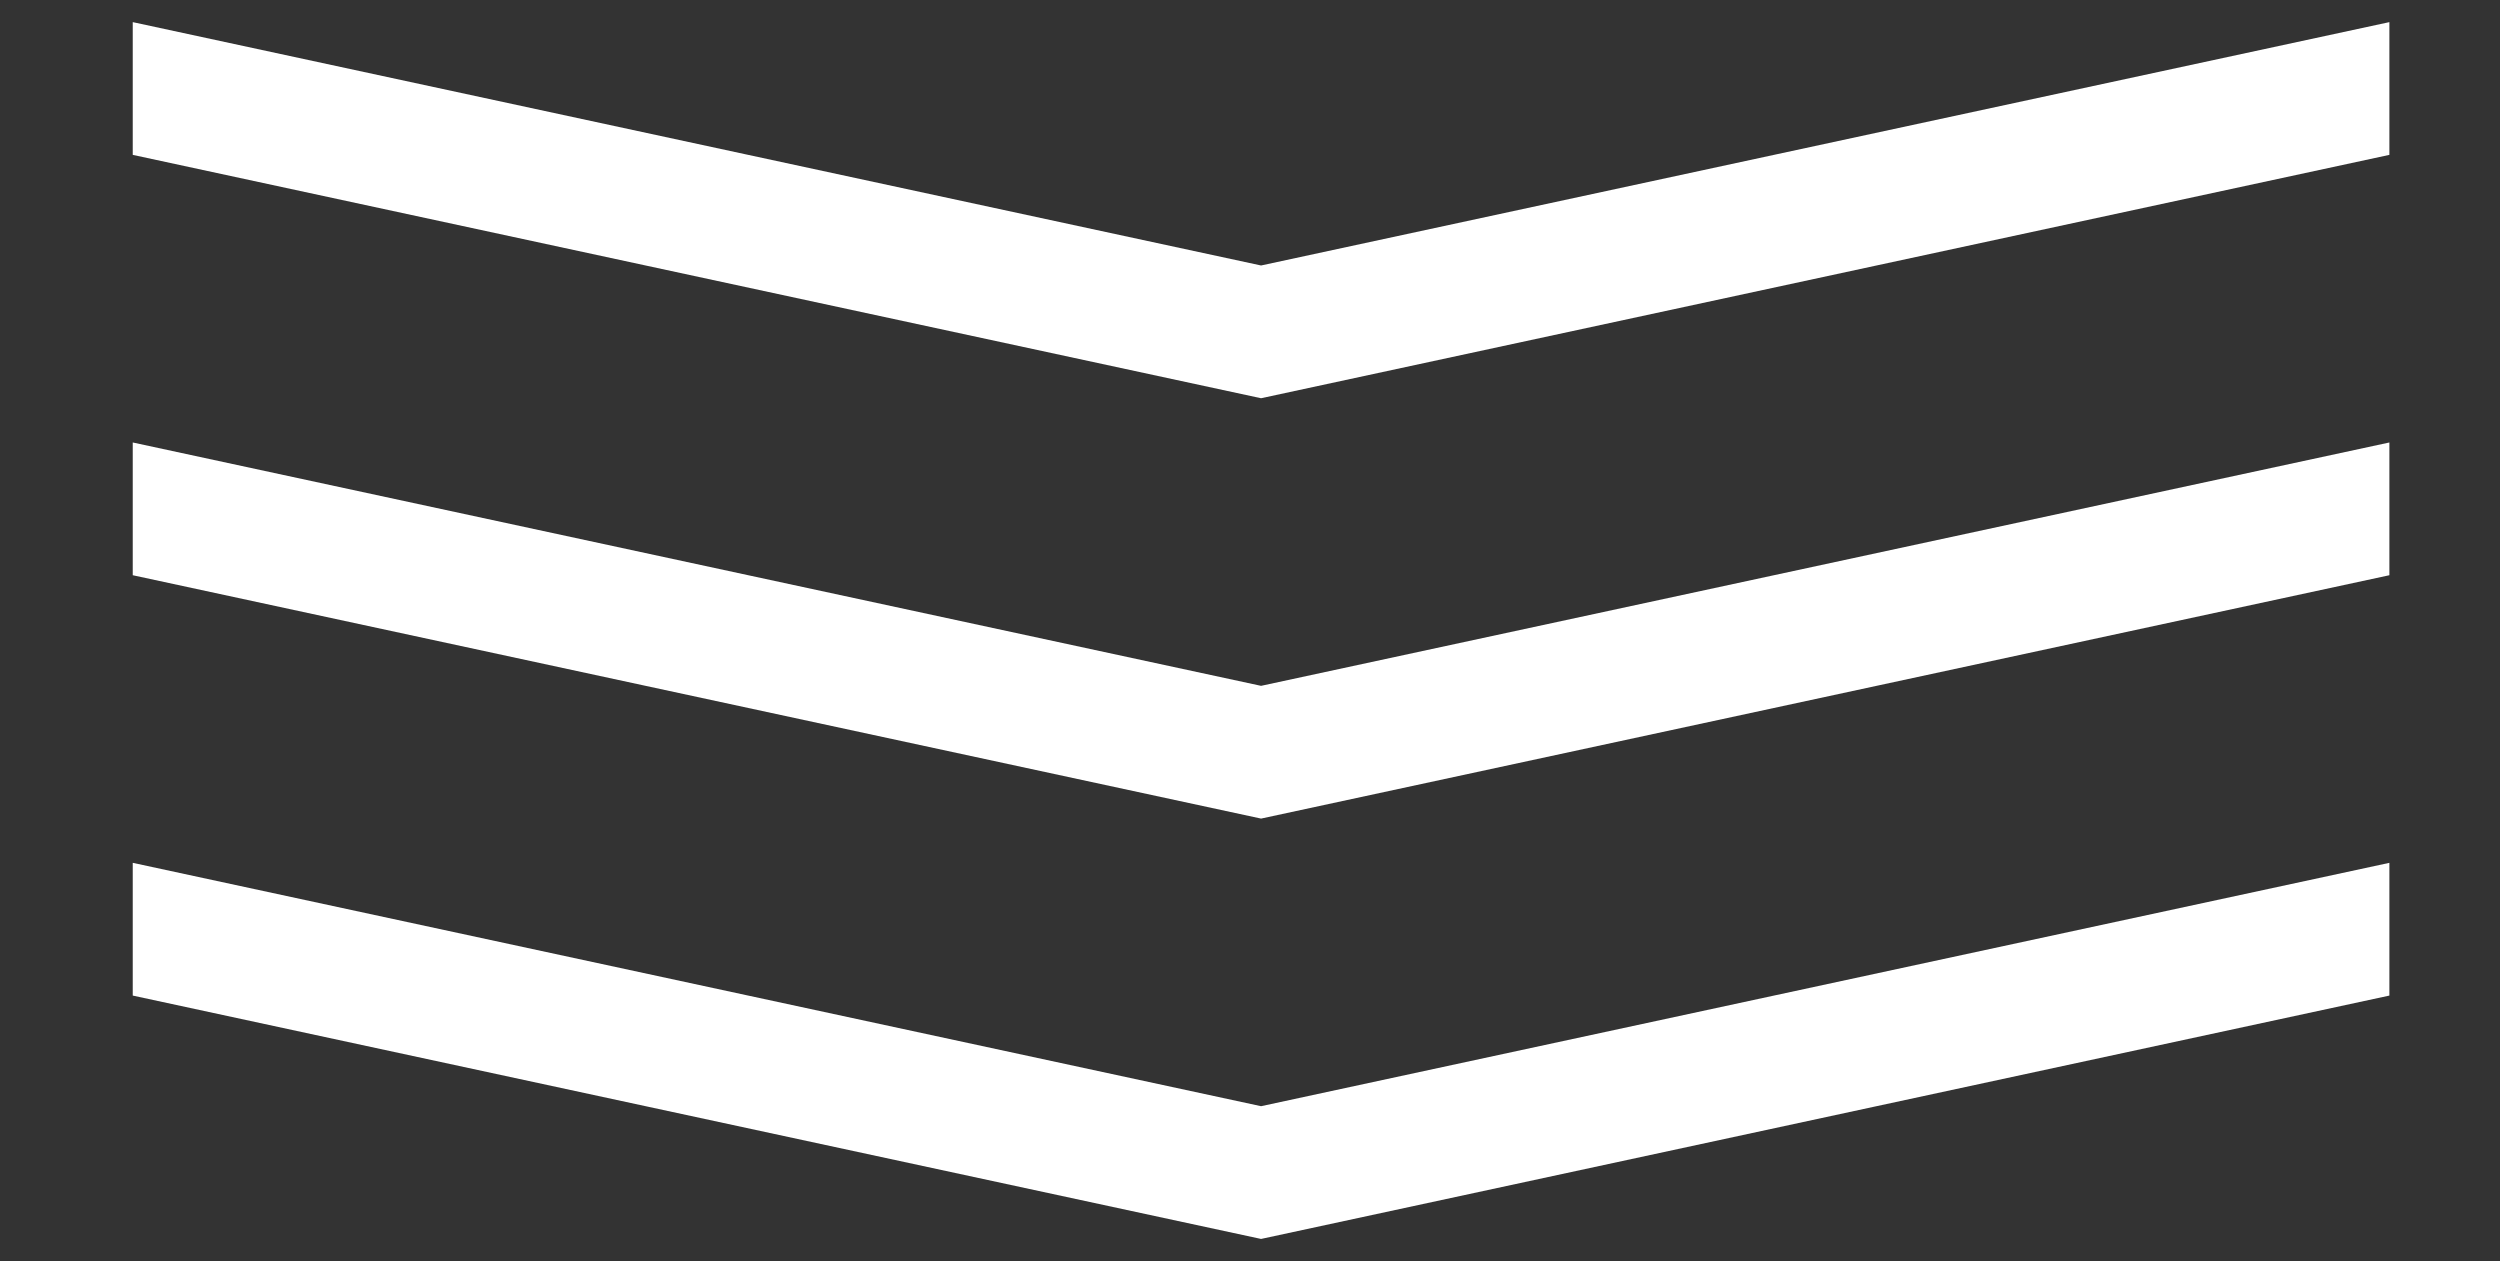
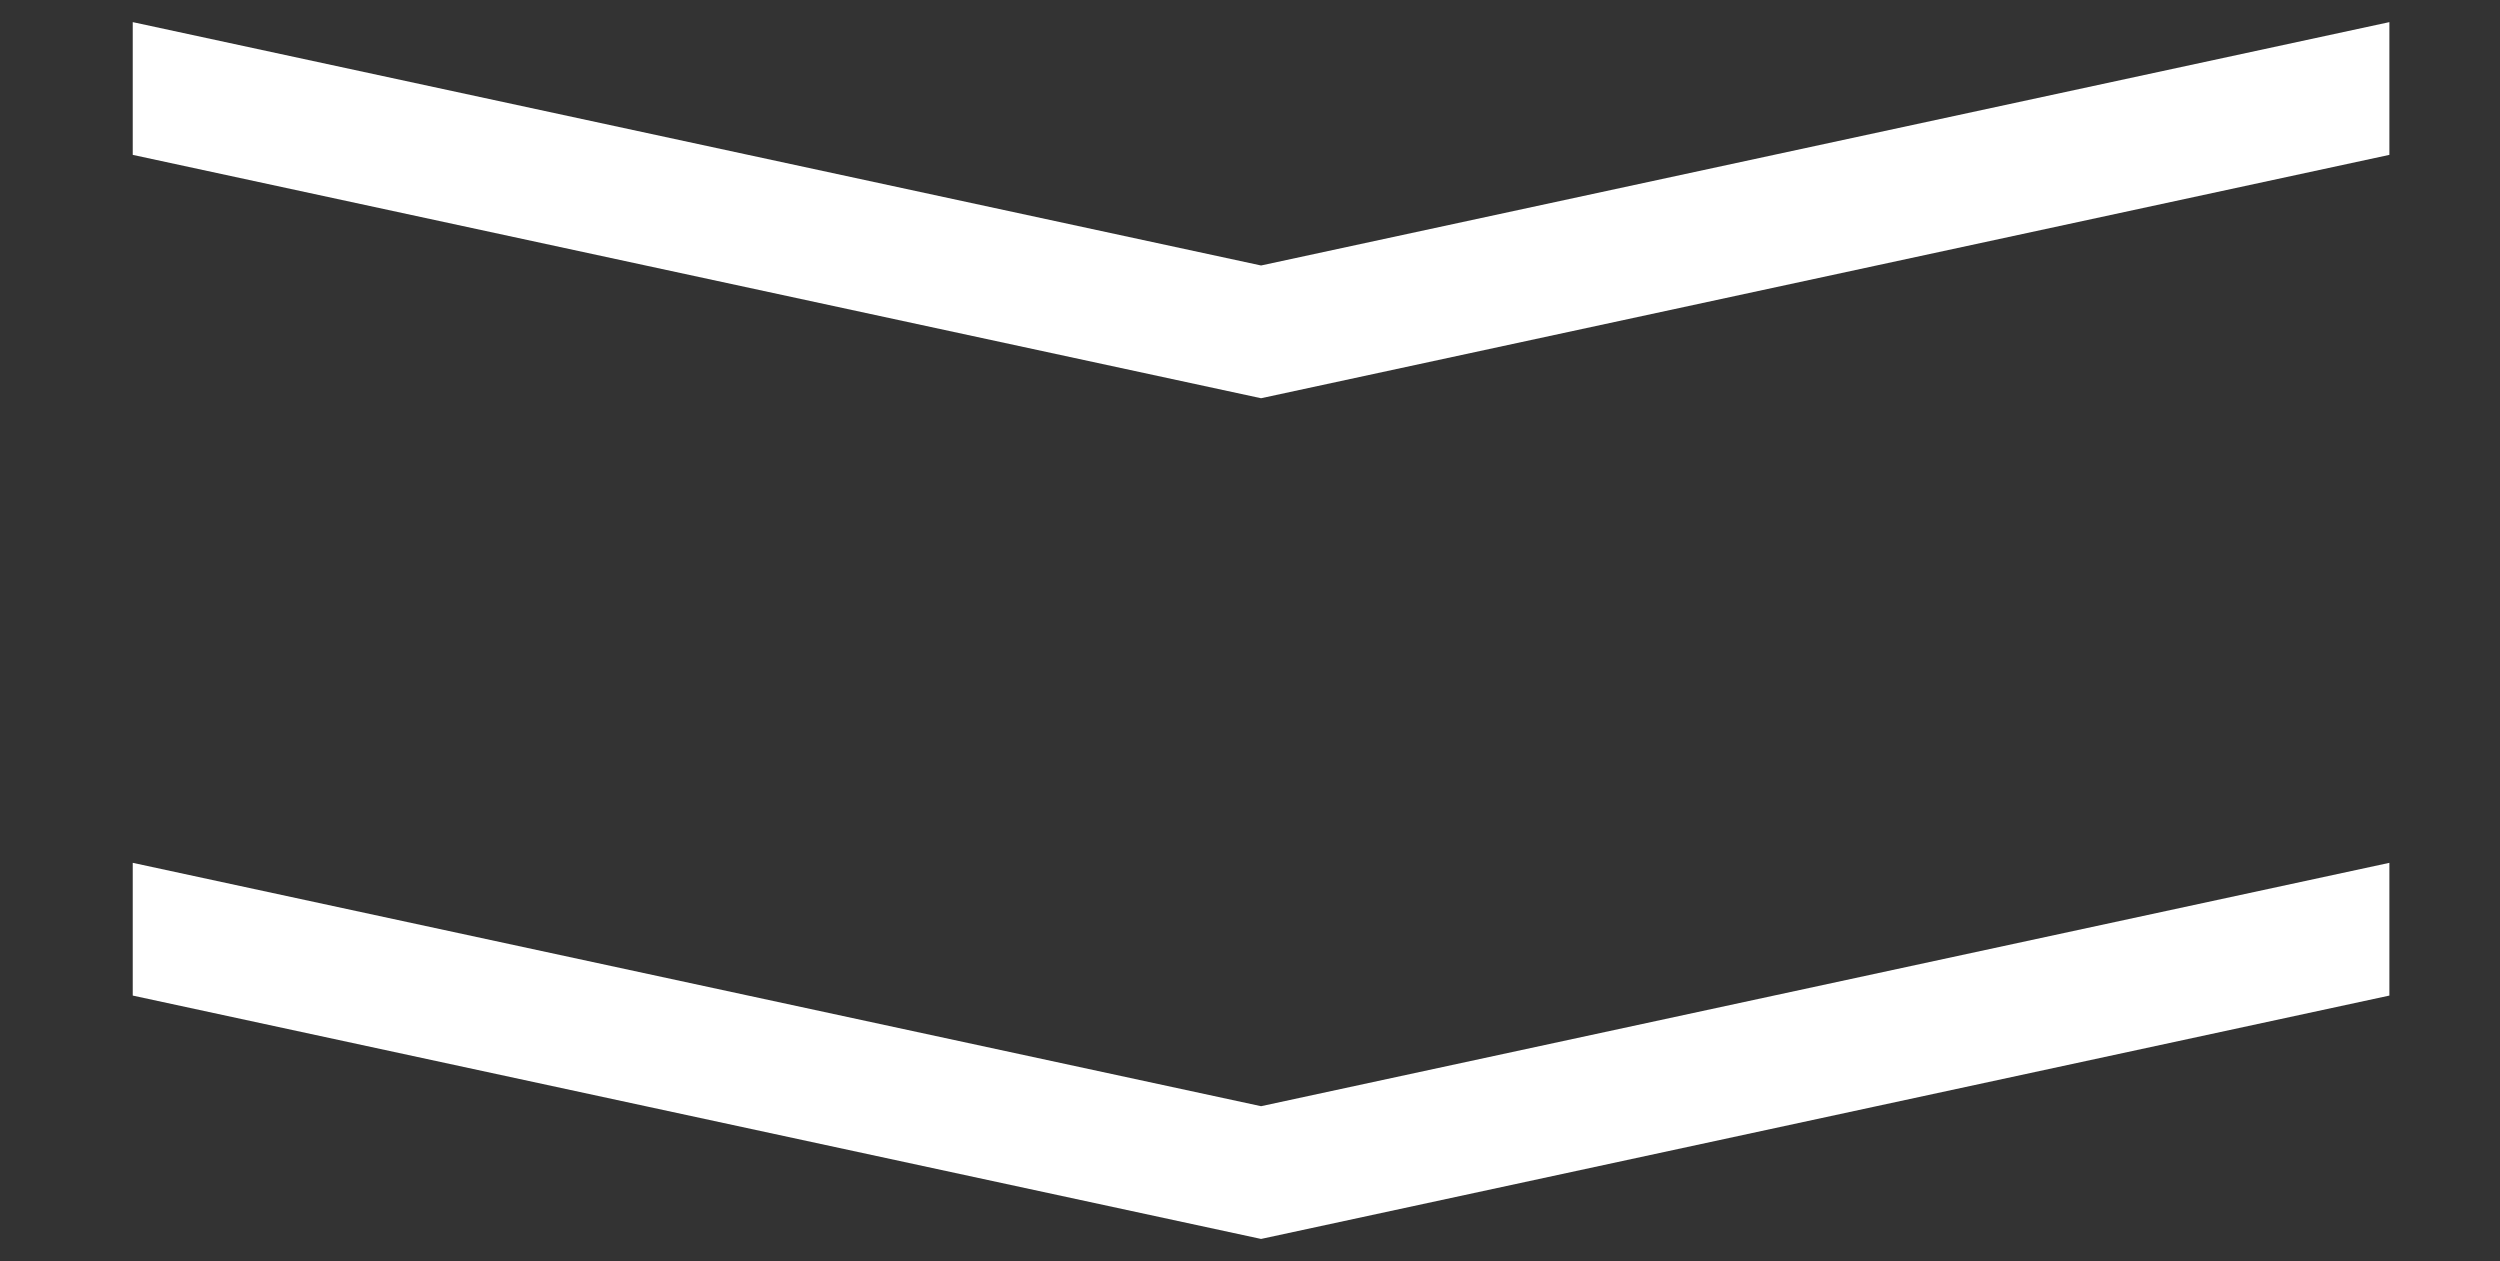
<svg xmlns="http://www.w3.org/2000/svg" version="1.1" id="Ebene_1" x="0px" y="0px" viewBox="0 0 11.3 5.7" style="enable-background:new 0 0 11.3 5.7;" xml:space="preserve">
  <rect x="0" y="0" width="11.3" height="5.7" fill="#333333" stroke="none" />
  <style type="text/css">
	.st0{fill:#FFFFFF;}
</style>
  <polygon class="st0" points="0.6,4.5 5.7,5.6 5.7,5.6 5.7,5.6 5.7,5.6 10.8,4.5 10.8,3.9 5.7,5 0.6,3.9 " />
-   <polygon class="st0" points="0.6,2.6 5.7,3.7 5.7,3.7 5.7,3.7 5.7,3.7 10.8,2.6 10.8,2 5.7,3.1 0.6,2 " />
  <polygon class="st0" points="0.6,0.7 5.7,1.8 5.7,1.8 5.7,1.8 5.7,1.8 10.8,0.7 10.8,0.1 5.7,1.2 0.6,0.1 " />
</svg>